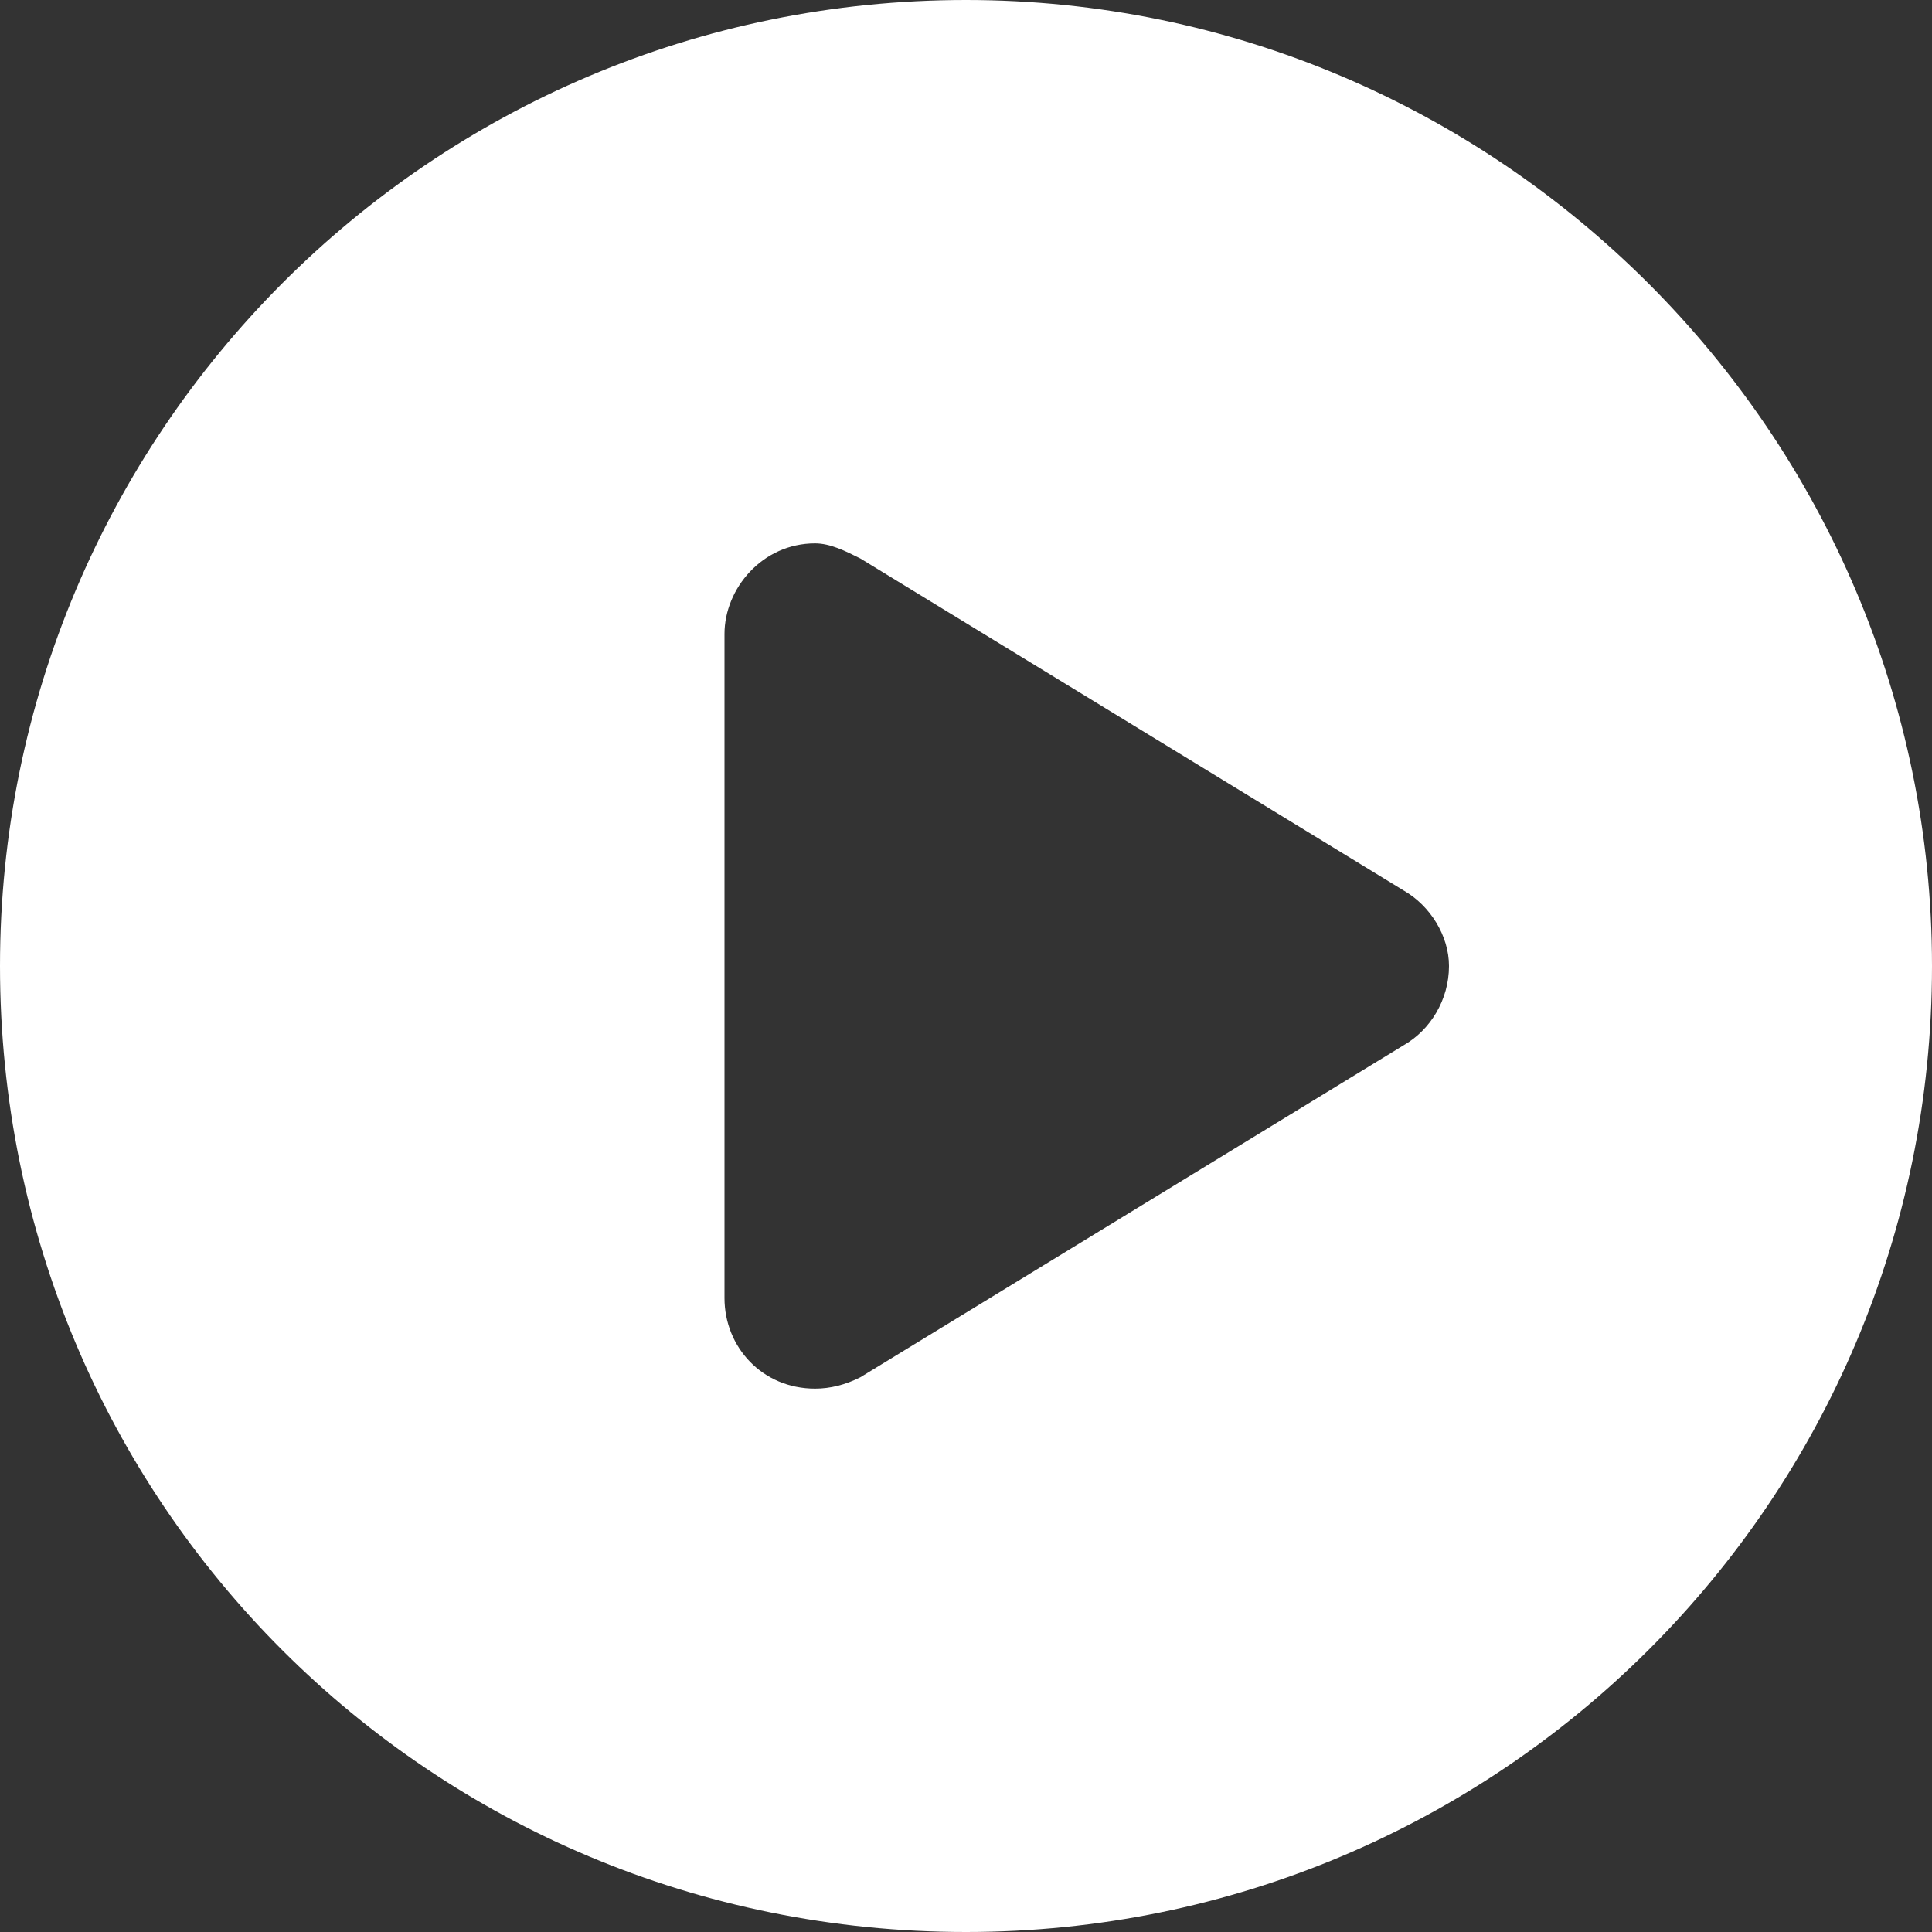
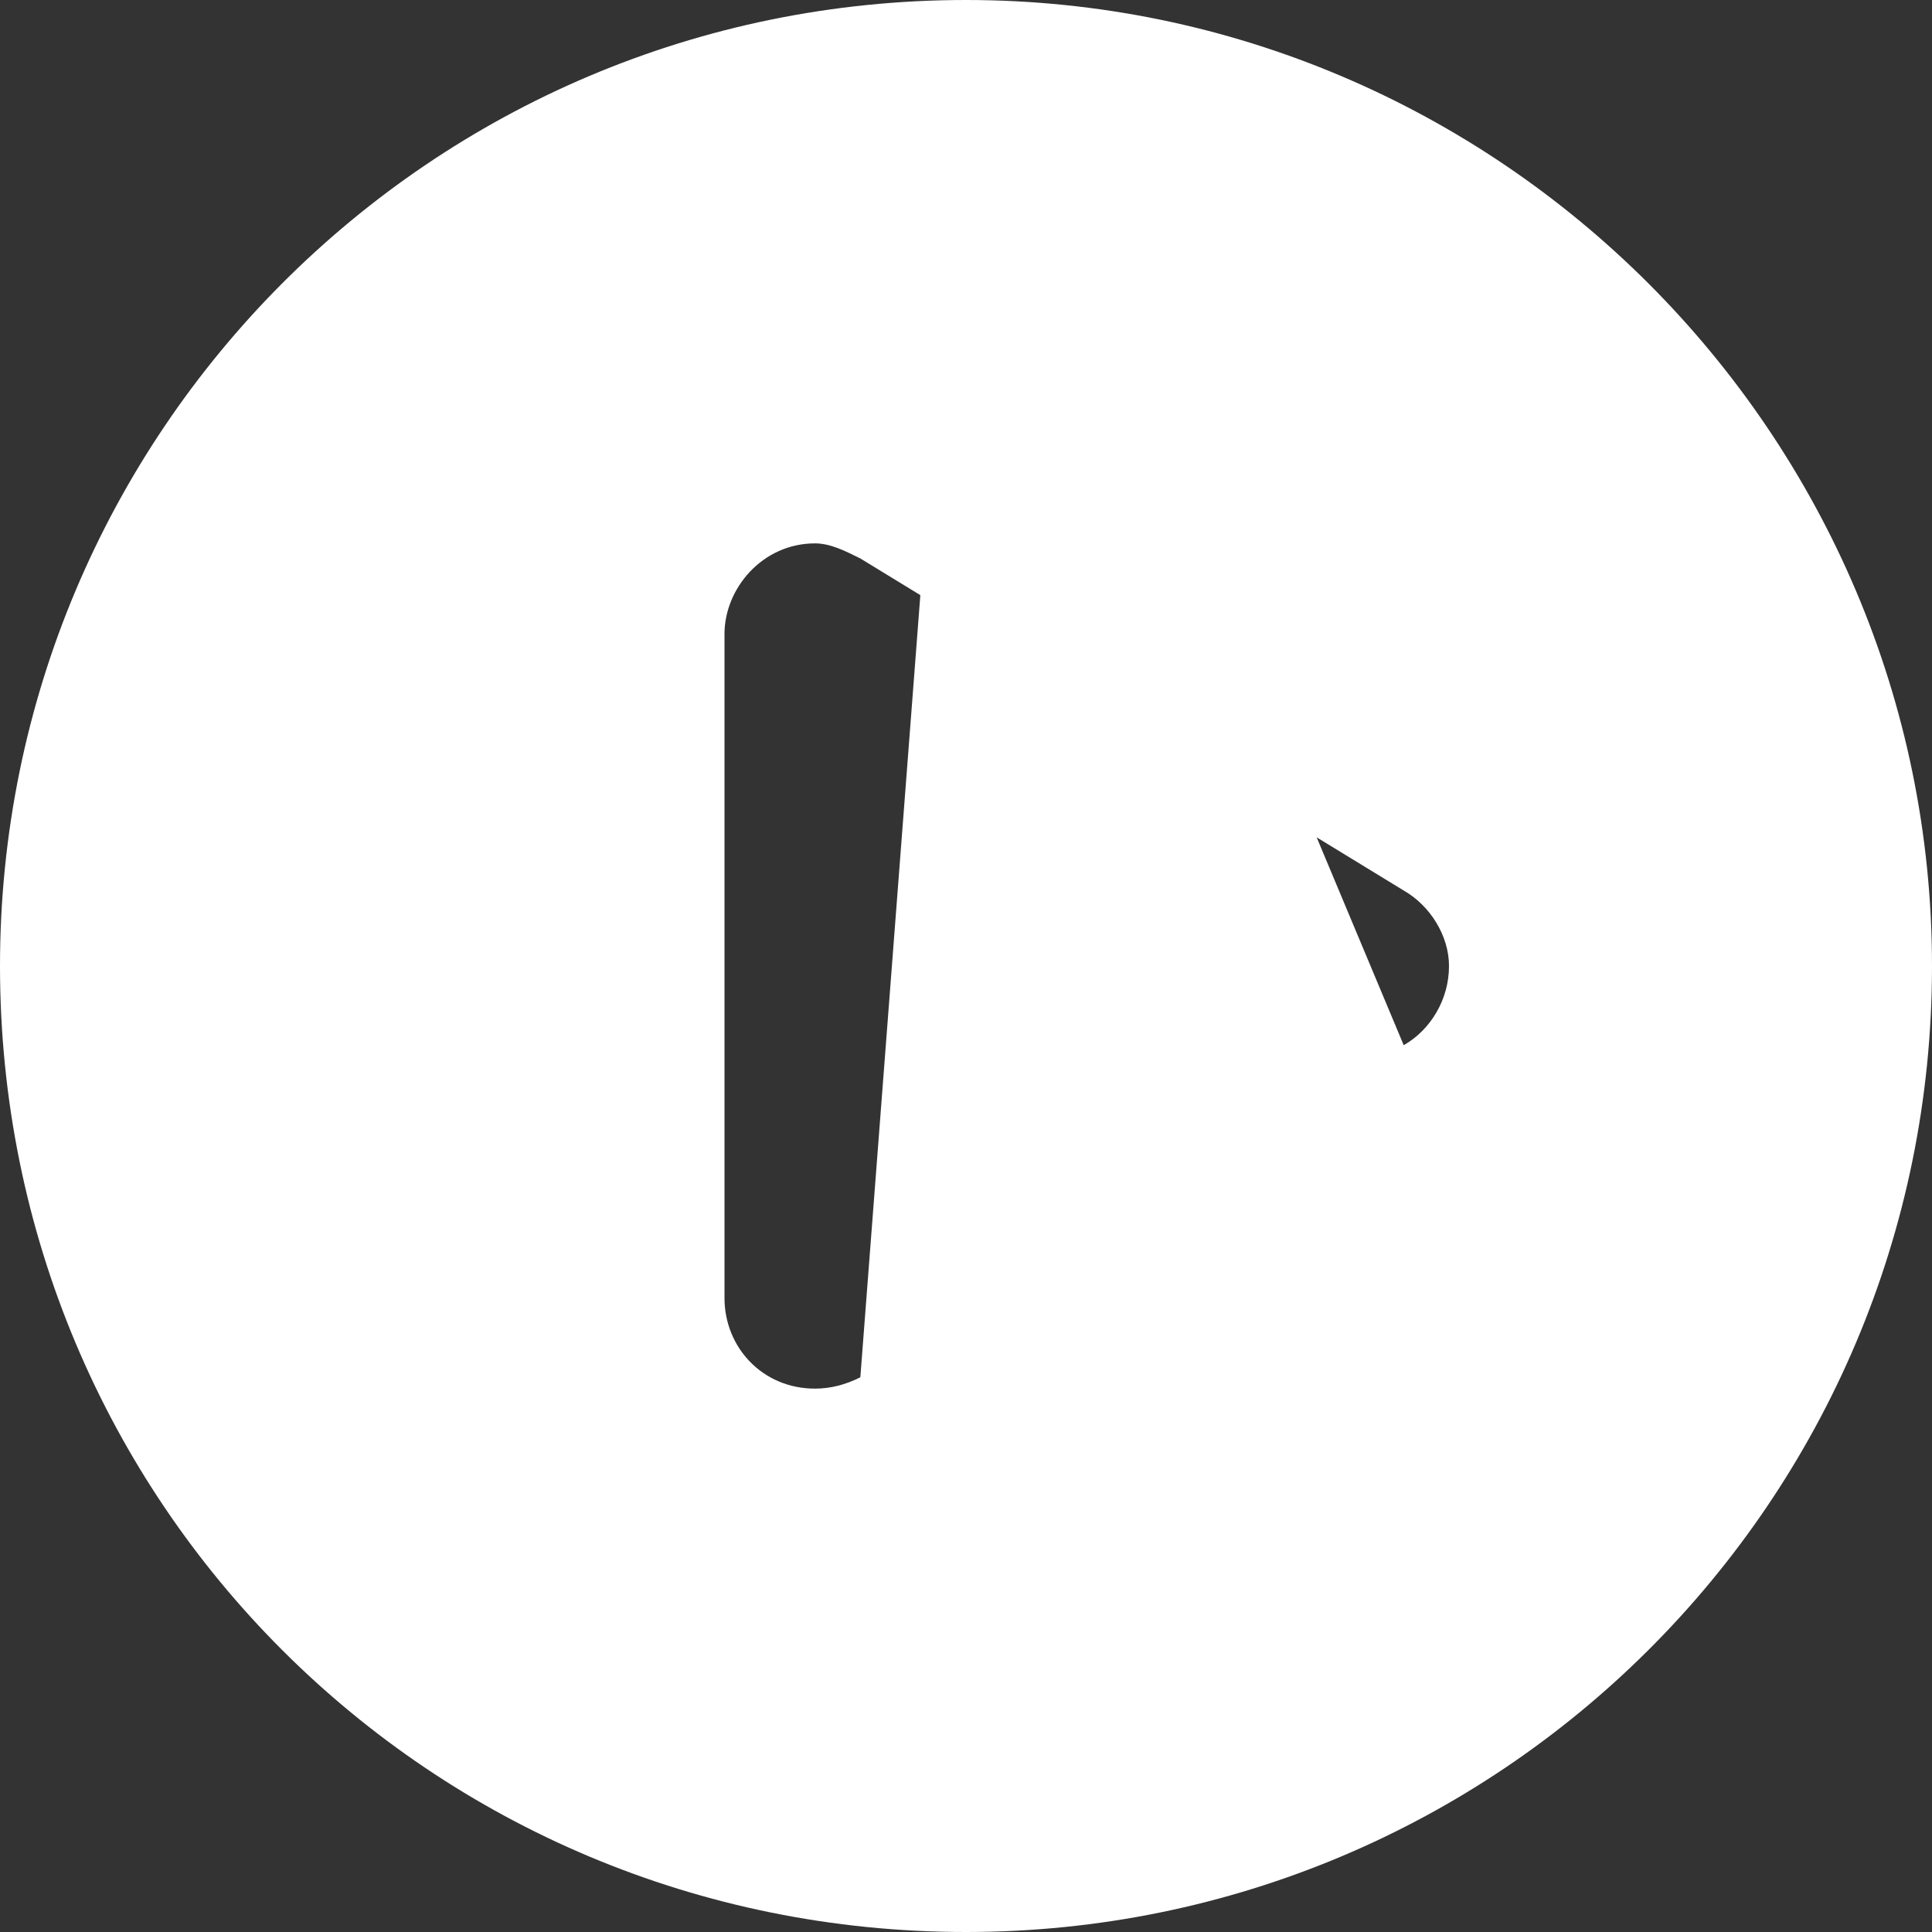
<svg xmlns="http://www.w3.org/2000/svg" width="32" height="32" viewBox="0 0 32 32" fill="none">
  <rect x="0" y="0" width="32" height="32" fill="#333333" stroke="none" />
-   <path d="M16 0C7.125 0 0 7.188 0 16C0 24.875 7.125 32 16 32C24.812 32 32 24.875 32 16C32 7.188 24.812 0 16 0ZM23.25 17.312L14.25 22.812C14 22.938 13.75 23 13.5 23C12.625 23 12 22.312 12 21.5V10.5C12 9.75 12.625 9 13.5 9C13.75 9 14 9.125 14.25 9.25L23.25 14.75C23.688 15 24 15.5 24 16C24 16.562 23.688 17.062 23.25 17.312Z" fill="white" />
+   <path d="M16 0C7.125 0 0 7.188 0 16C0 24.875 7.125 32 16 32C24.812 32 32 24.875 32 16C32 7.188 24.812 0 16 0ZL14.25 22.812C14 22.938 13.75 23 13.5 23C12.625 23 12 22.312 12 21.5V10.5C12 9.75 12.625 9 13.5 9C13.75 9 14 9.125 14.25 9.25L23.25 14.75C23.688 15 24 15.5 24 16C24 16.562 23.688 17.062 23.25 17.312Z" fill="white" />
</svg>